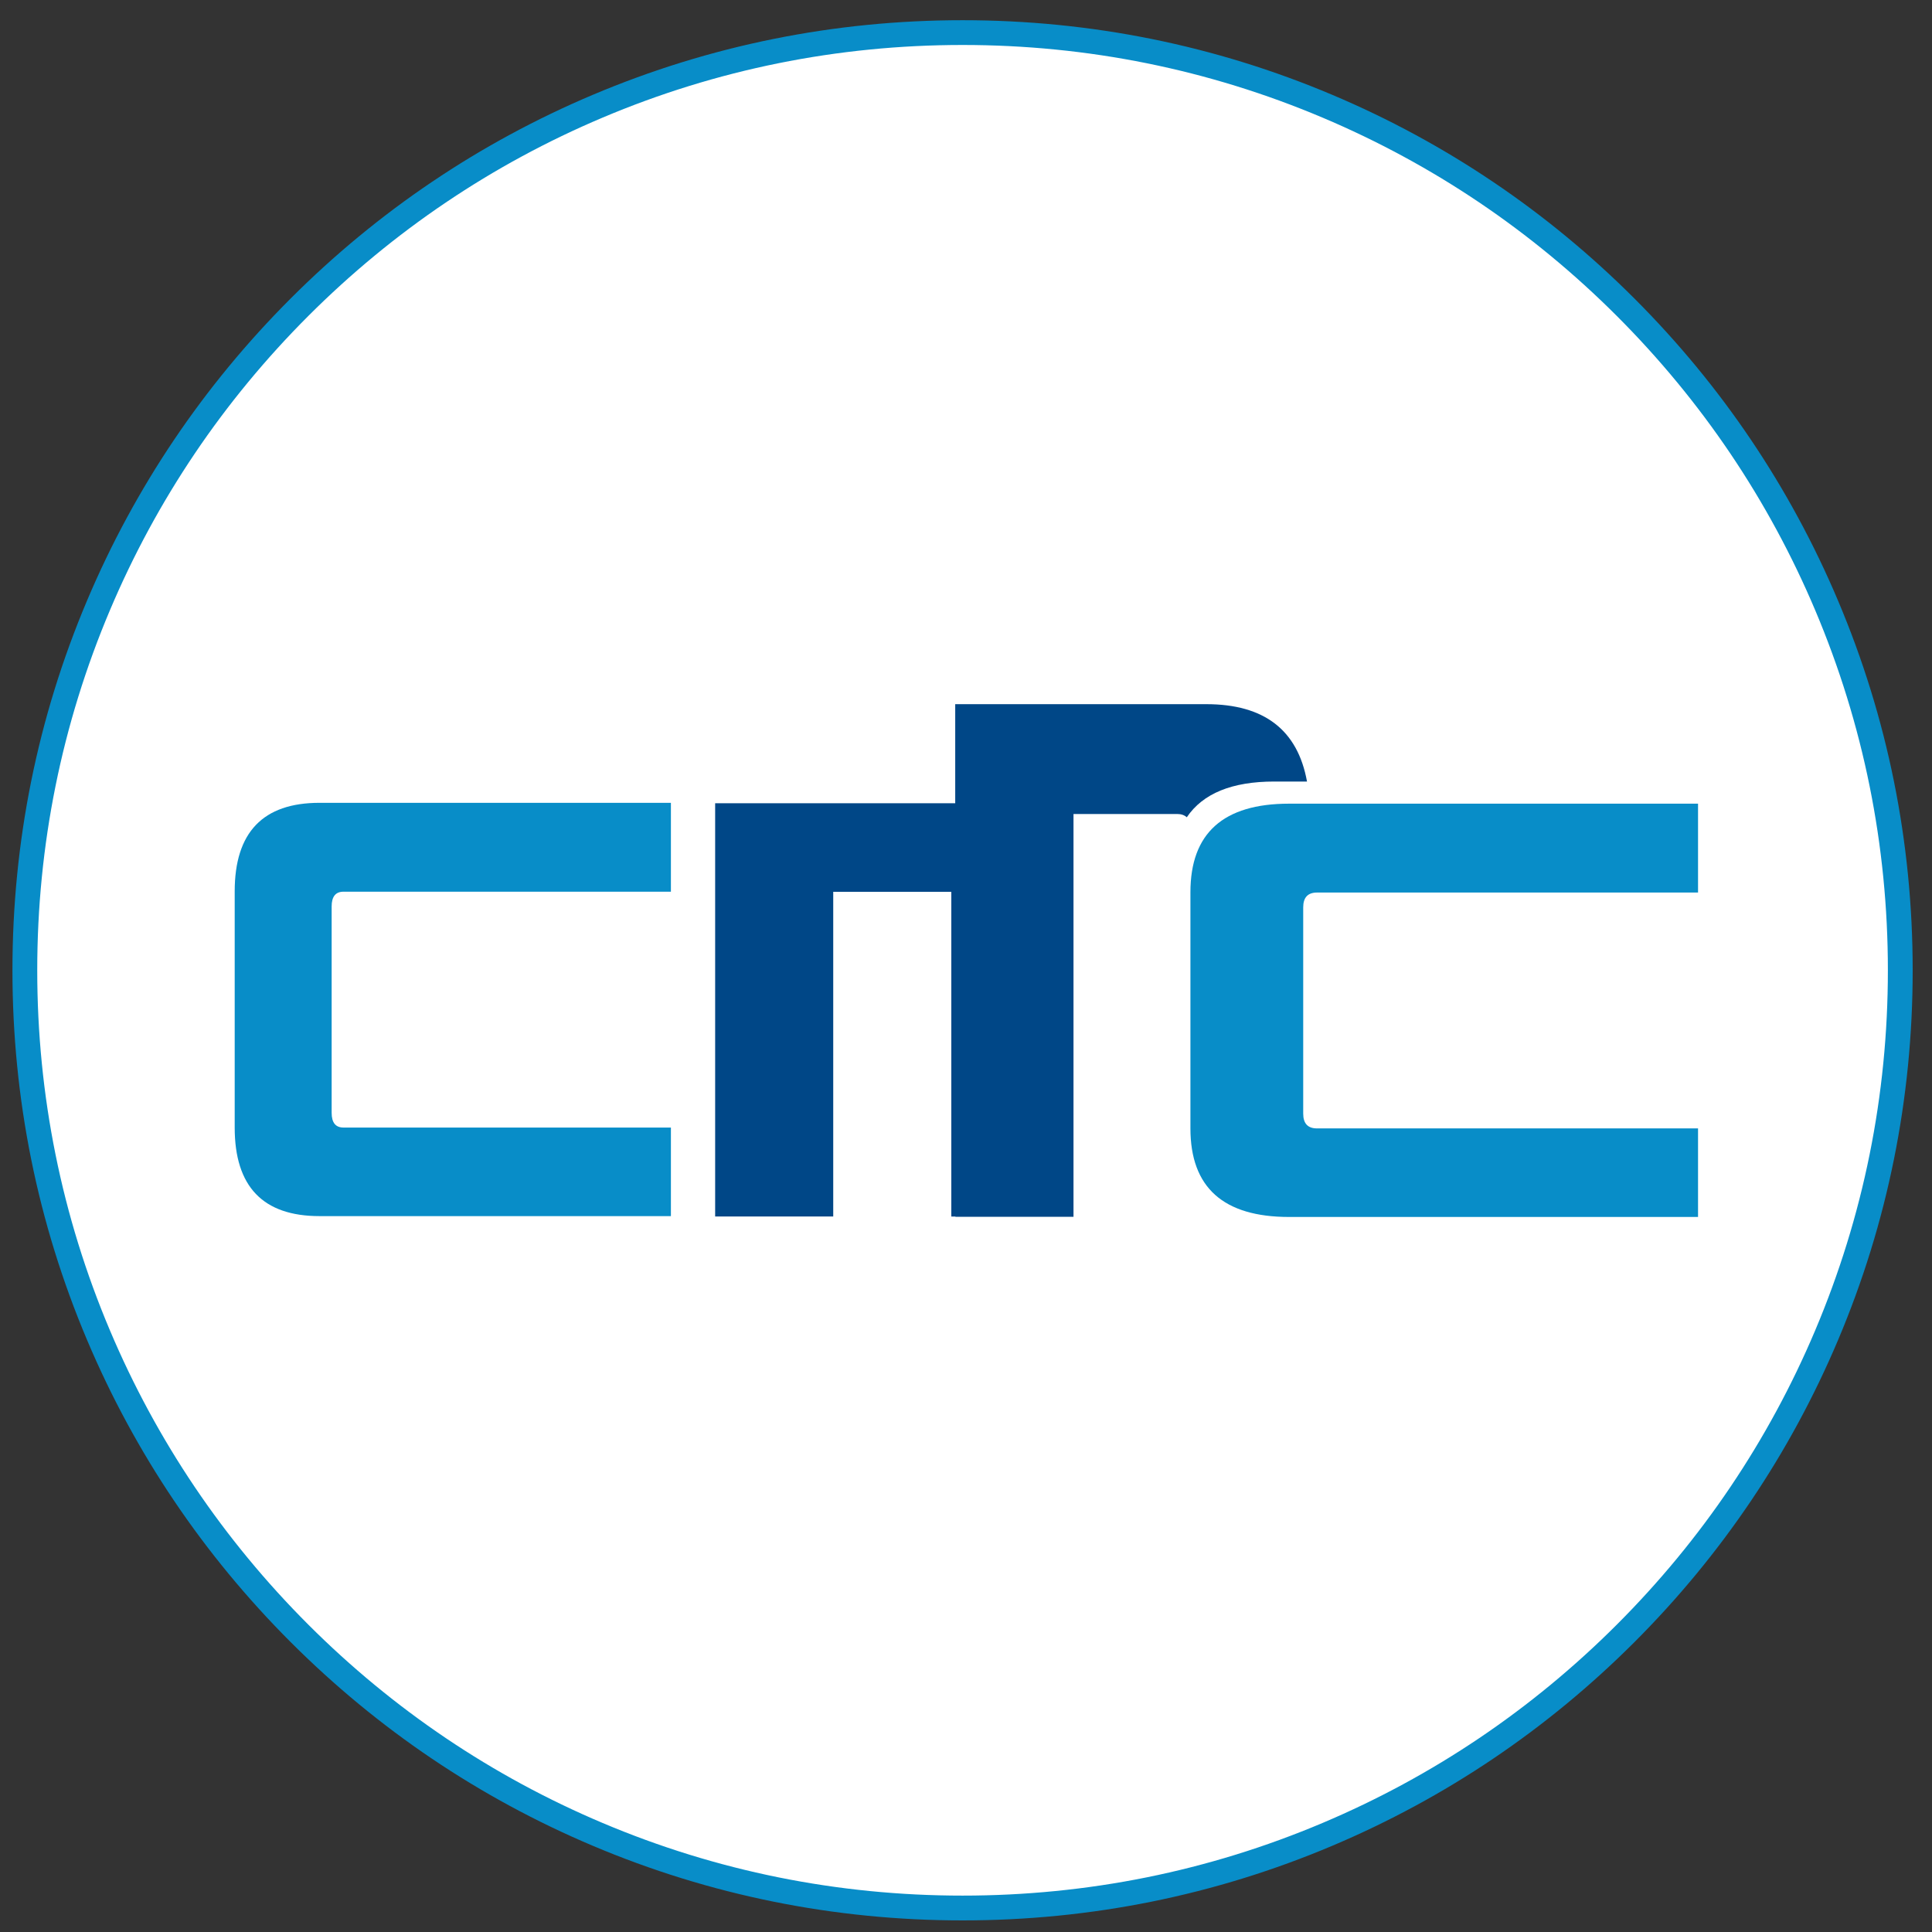
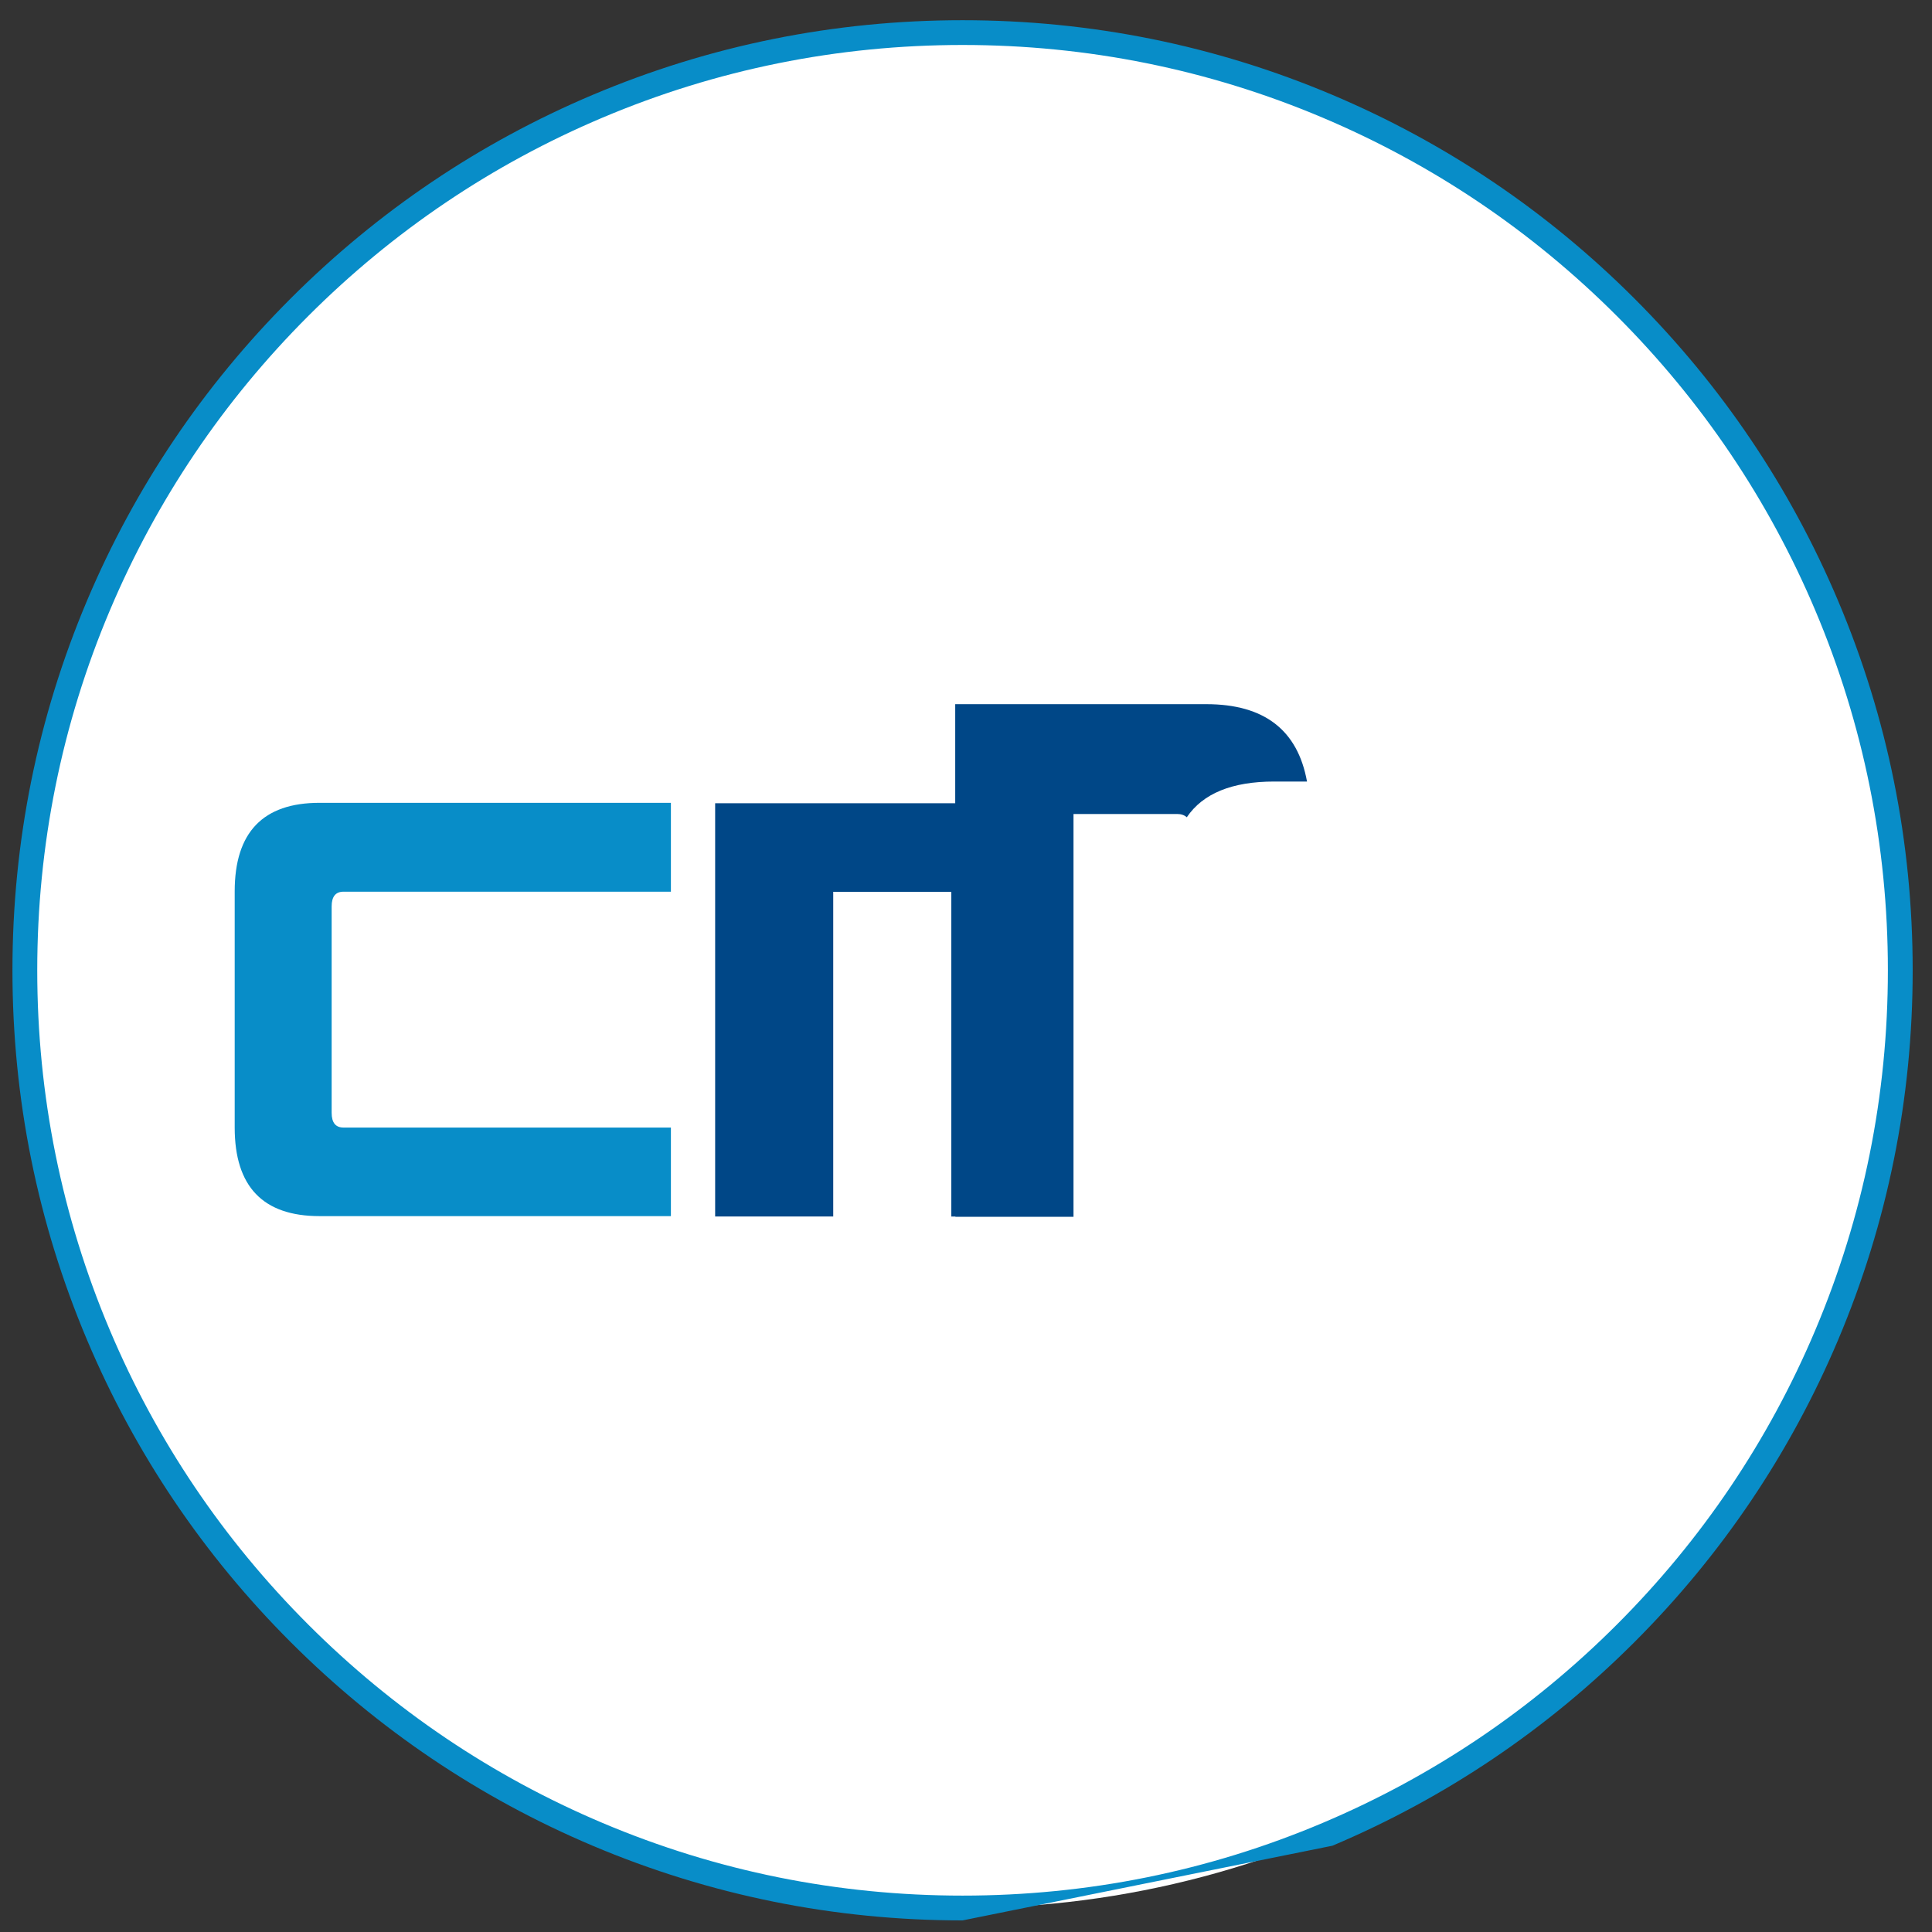
<svg xmlns="http://www.w3.org/2000/svg" version="1.1" id="Calque_1" x="0px" y="0px" viewBox="0 0 500 500" style="enable-background:new 0 0 500 500;" xml:space="preserve">
  <rect x="0" y="0" width="500" height="500" fill="#333333" stroke="none" />
  <style type="text/css">
	.st0{fill:#FFFFFF;}
	.st1{fill:#088DC8;}
	.st2{fill:#004787;}
</style>
  <g>
    <circle class="st0" cx="249.11" cy="251.11" r="242.68" />
-     <path class="st1" d="M249.11,497c-33.19,0-65.4-6.5-95.71-19.32c-29.28-12.38-55.58-30.11-78.16-52.69s-40.31-48.88-52.69-78.16   C9.72,316.51,3.22,284.3,3.22,251.11s6.5-65.4,19.32-95.71c12.38-29.28,30.11-55.58,52.69-78.16s48.88-40.31,78.16-52.69   c30.32-12.82,62.52-19.32,95.71-19.32s65.4,6.5,95.71,19.32c29.28,12.38,55.58,30.11,78.16,52.69s40.31,48.88,52.69,78.16   C488.5,185.72,495,217.92,495,251.11c0,33.19-6.5,65.4-19.32,95.71c-12.38,29.28-30.11,55.58-52.69,78.16s-48.88,40.31-78.16,52.69   C314.51,490.5,282.3,497,249.11,497z M249.11,11.64c-32.33,0-63.69,6.33-93.21,18.82c-28.52,12.06-54.13,29.33-76.12,51.32   c-21.99,21.99-39.26,47.6-51.32,76.12c-12.49,29.52-18.82,60.88-18.82,93.21s6.33,63.69,18.82,93.21   c12.06,28.52,29.33,54.13,51.32,76.12c21.99,21.99,47.6,39.26,76.12,51.32c29.52,12.49,60.88,18.82,93.21,18.82   s63.69-6.33,93.21-18.82c28.52-12.06,54.13-29.33,76.12-51.32c21.99-21.99,39.26-47.6,51.32-76.12   c12.49-29.52,18.82-60.88,18.82-93.21s-6.33-63.69-18.82-93.21c-12.06-28.52-29.33-54.13-51.32-76.12   c-21.99-21.99-47.6-39.26-76.12-51.32C312.8,17.97,281.44,11.64,249.11,11.64z" />
+     <path class="st1" d="M249.11,497c-33.19,0-65.4-6.5-95.71-19.32c-29.28-12.38-55.58-30.11-78.16-52.69s-40.31-48.88-52.69-78.16   C9.72,316.51,3.22,284.3,3.22,251.11s6.5-65.4,19.32-95.71c12.38-29.28,30.11-55.58,52.69-78.16s48.88-40.31,78.16-52.69   c30.32-12.82,62.52-19.32,95.71-19.32s65.4,6.5,95.71,19.32c29.28,12.38,55.58,30.11,78.16,52.69s40.31,48.88,52.69,78.16   C488.5,185.72,495,217.92,495,251.11c0,33.19-6.5,65.4-19.32,95.71c-12.38,29.28-30.11,55.58-52.69,78.16s-48.88,40.31-78.16,52.69   z M249.11,11.64c-32.33,0-63.69,6.33-93.21,18.82c-28.52,12.06-54.13,29.33-76.12,51.32   c-21.99,21.99-39.26,47.6-51.32,76.12c-12.49,29.52-18.82,60.88-18.82,93.21s6.33,63.69,18.82,93.21   c12.06,28.52,29.33,54.13,51.32,76.12c21.99,21.99,47.6,39.26,76.12,51.32c29.52,12.49,60.88,18.82,93.21,18.82   s63.69-6.33,93.21-18.82c28.52-12.06,54.13-29.33,76.12-51.32c21.99-21.99,39.26-47.6,51.32-76.12   c12.49-29.52,18.82-60.88,18.82-93.21s-6.33-63.69-18.82-93.21c-12.06-28.52-29.33-54.13-51.32-76.12   c-21.99-21.99-47.6-39.26-76.12-51.32C312.8,17.97,281.44,11.64,249.11,11.64z" />
  </g>
  <g>
    <g>
      <path class="st1" d="M85.83,287.99c0,2.55,1.02,3.82,3.07,3.82h84.73v22.92H82.69c-14.63,0-21.95-7.64-21.95-22.92v-61.12    c0-15.28,7.32-22.92,21.95-22.92h90.94v23H88.9c-2.05,0-3.07,1.27-3.07,3.82V287.99z" />
    </g>
    <path class="st2" d="M312.2,182.24h-64.99v25.64h-62.13v106.95h30.56V230.8h30.56v84.04h1.06v0.07h30.56V210.66h26.82   c1.06,0,1.89,0.29,2.5,0.85c4.16-6.16,11.7-9.25,22.64-9.25h8.47C335.84,188.92,327.16,182.24,312.2,182.24z" />
-     <path class="st1" d="M337.27,288.21c0,2.55,1.19,3.82,3.58,3.82h98.6v22.92H333.62c-17.03,0-25.54-7.64-25.54-22.92v-61.12   c0-15.28,8.51-22.92,25.54-22.92h105.83v23h-98.6c-2.38,0-3.58,1.27-3.58,3.82V288.21z" />
  </g>
</svg>